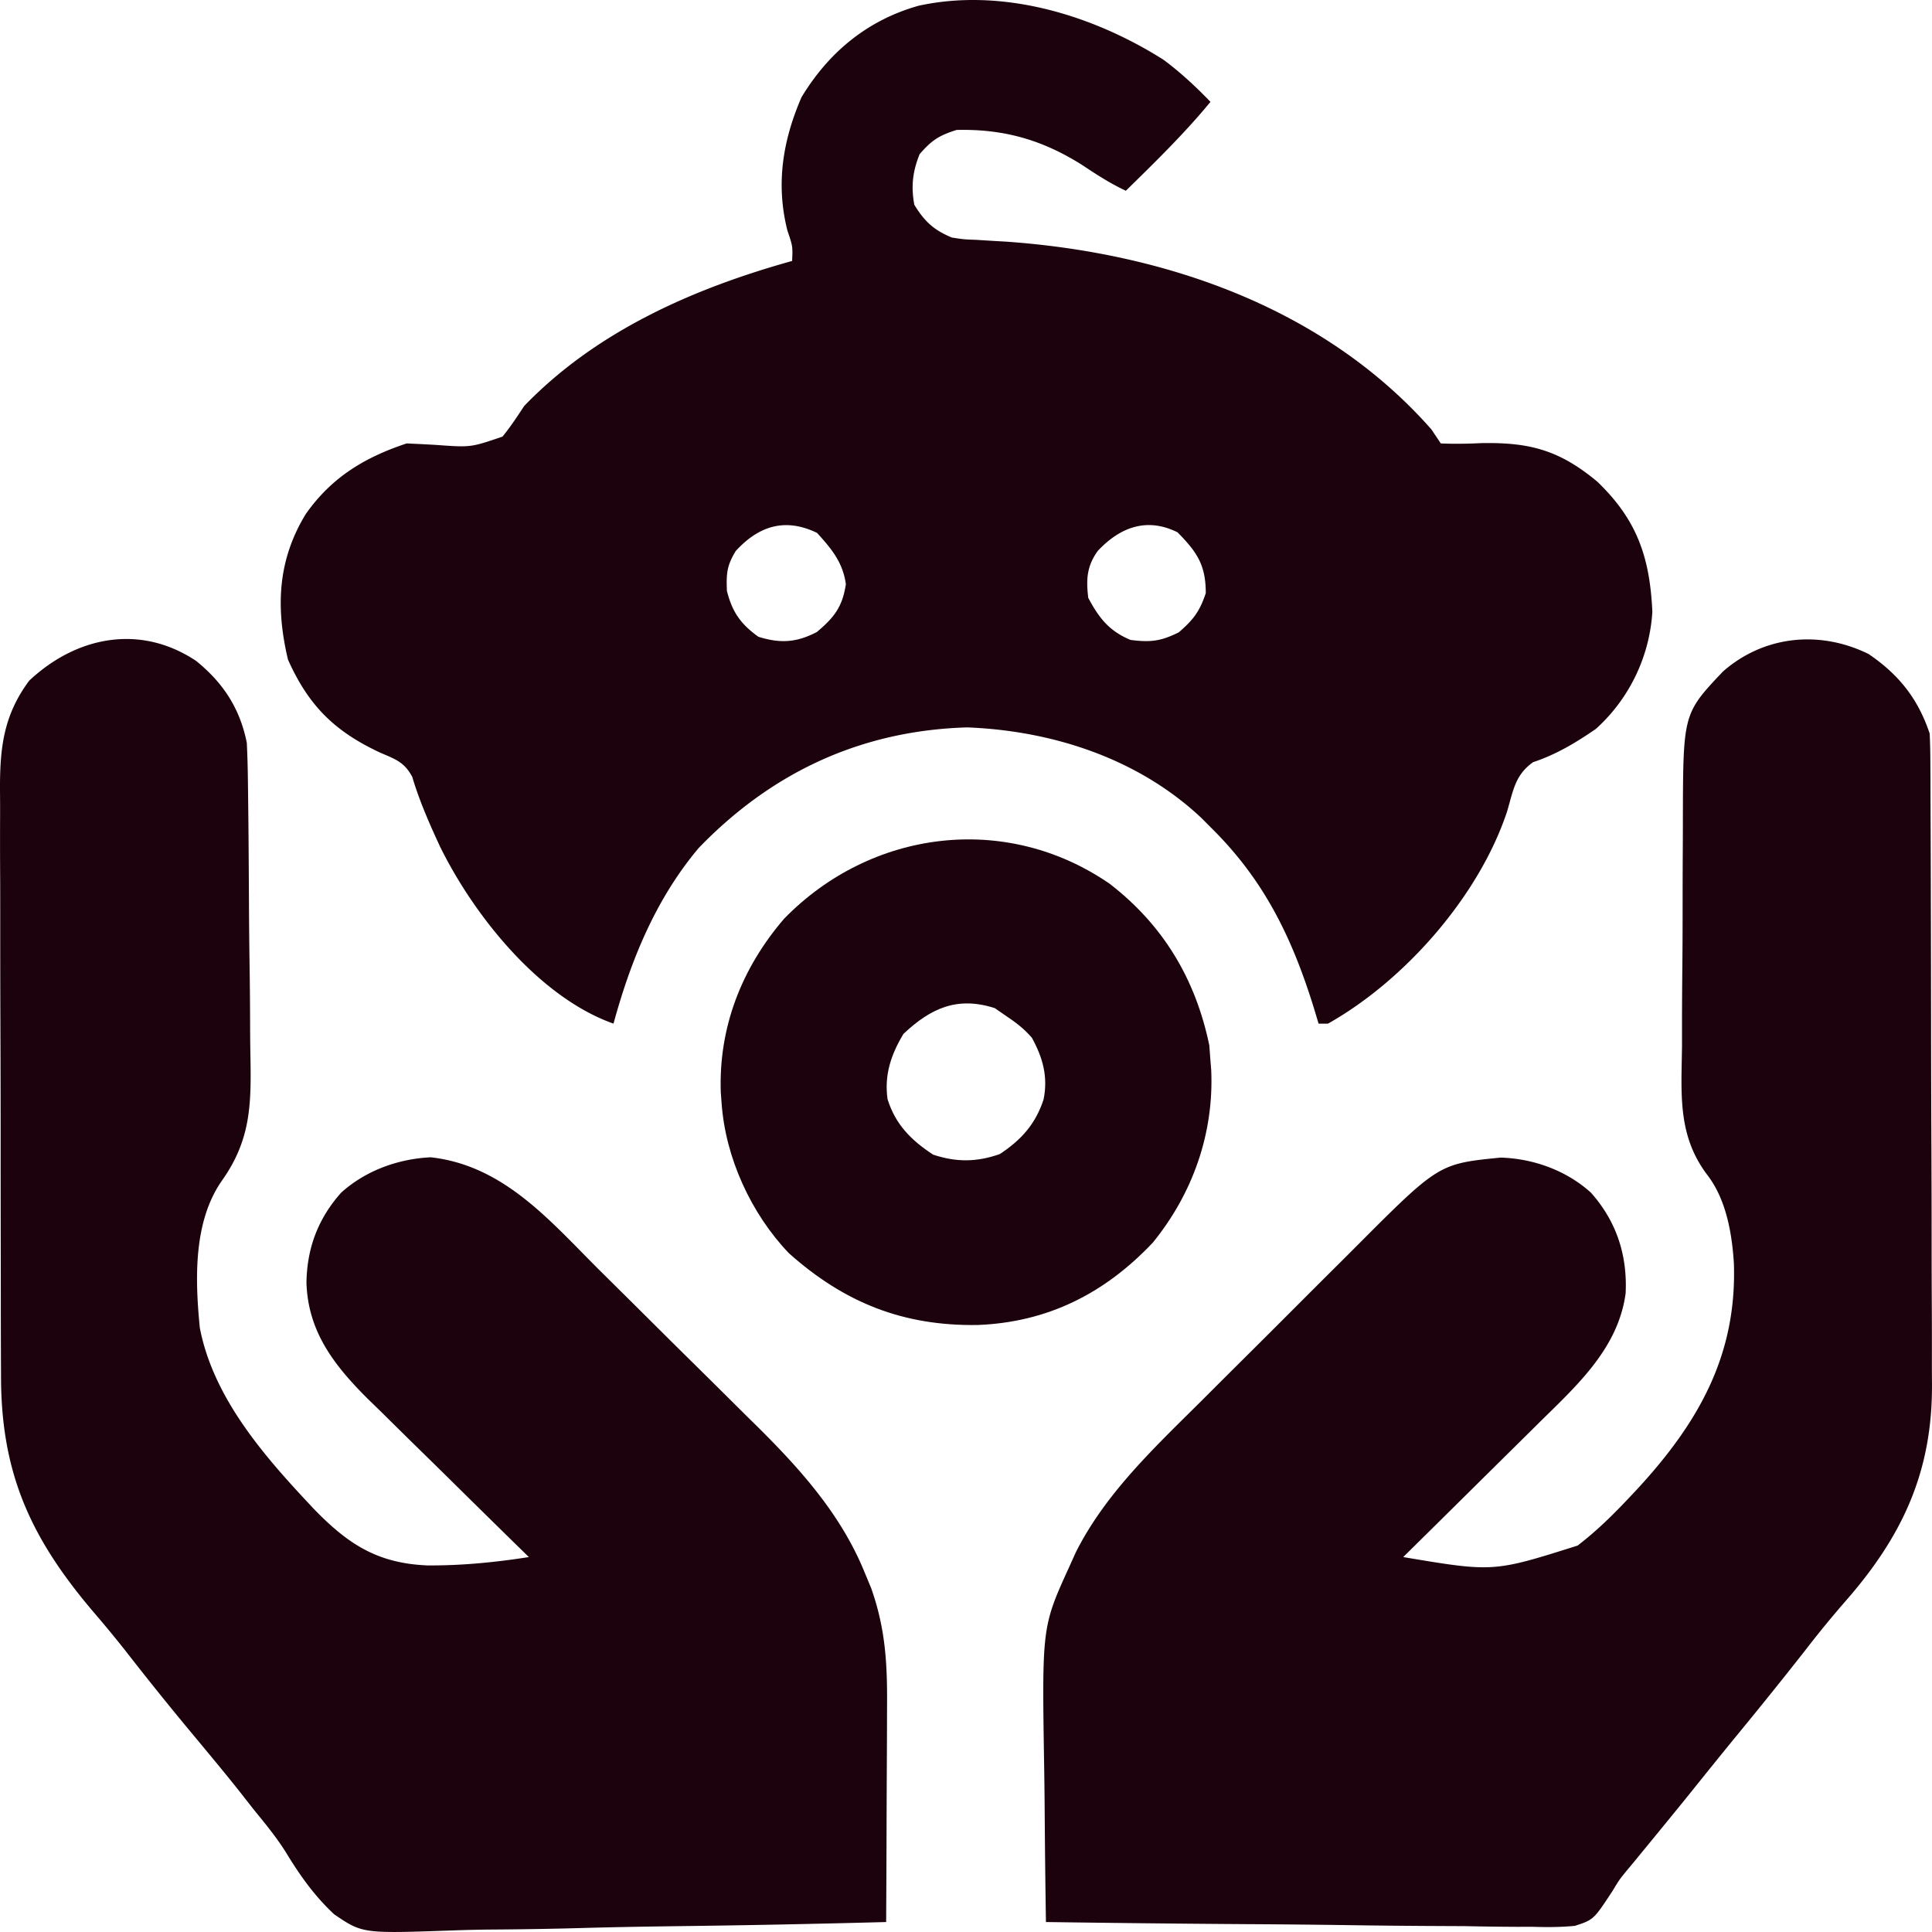
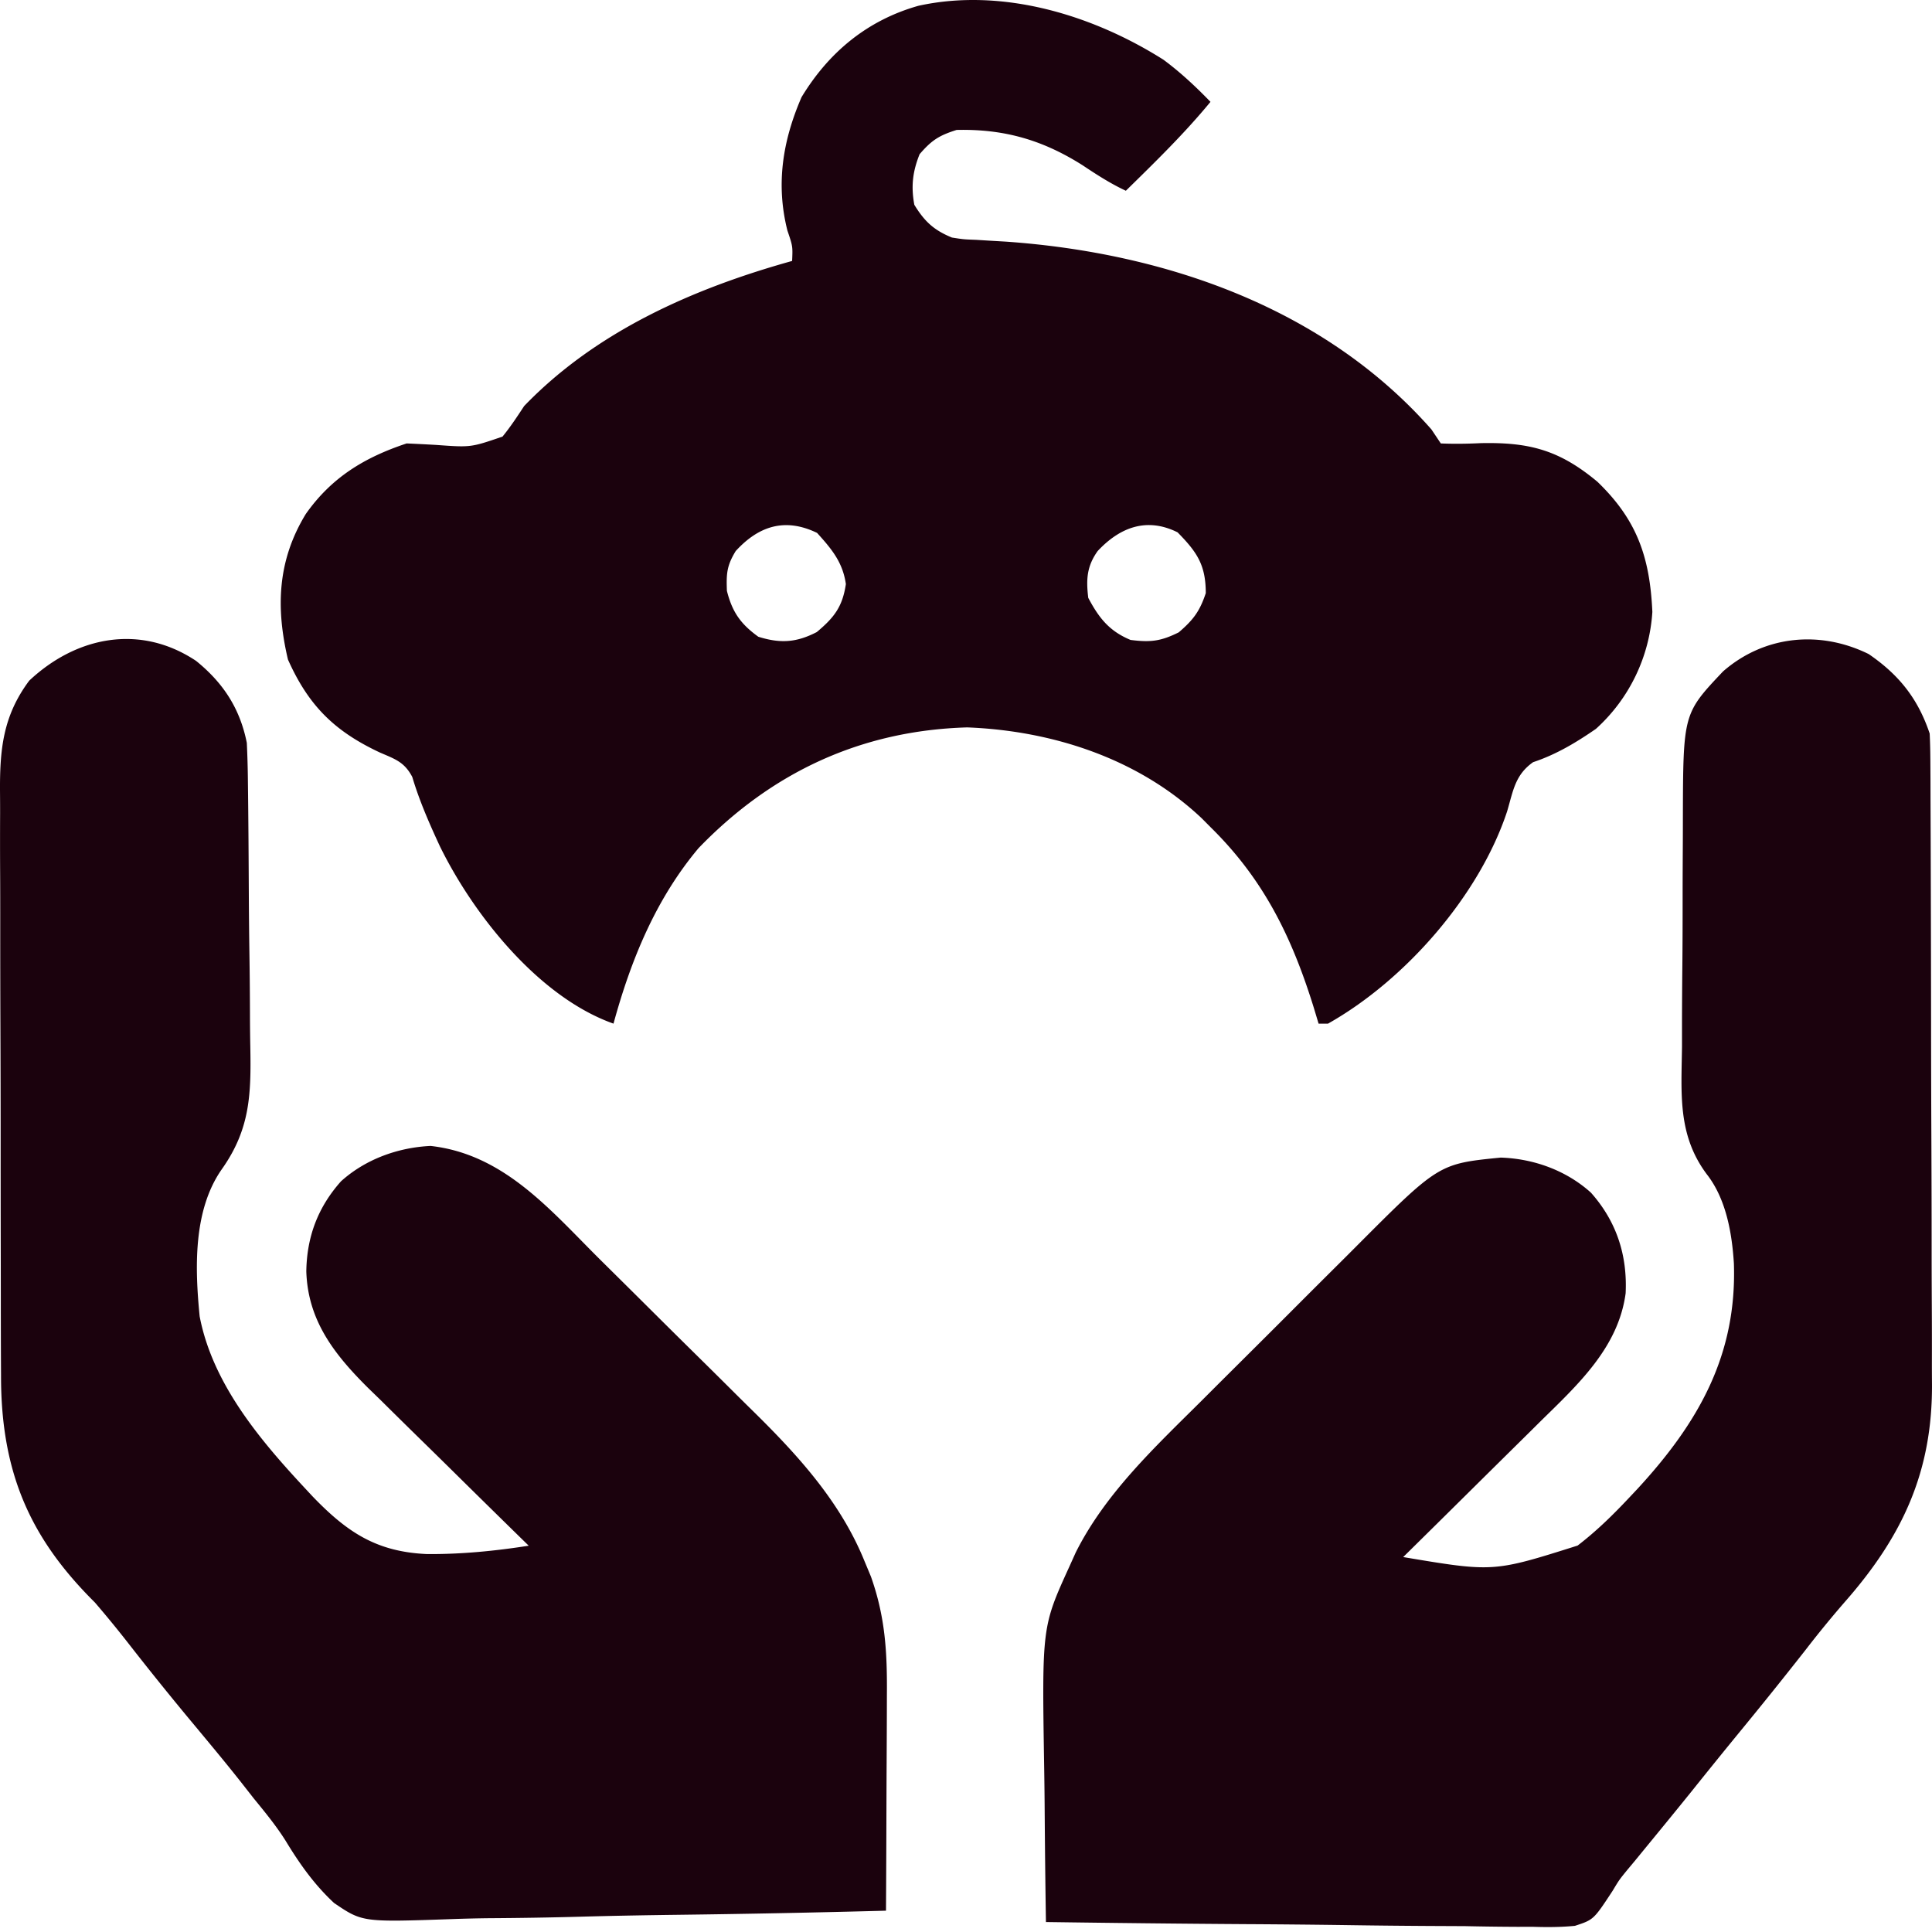
<svg xmlns="http://www.w3.org/2000/svg" width="90" height="90" fill="none">
-   <path fill="#1B020D" d="M54.199 2.783c.793.587 1.505 1.254 2.19 1.962-1.216 1.478-2.577 2.802-3.942 4.141-.718-.335-1.354-.746-2.012-1.185-1.858-1.177-3.65-1.699-5.871-1.648-.827.26-1.167.483-1.725 1.13-.325.811-.405 1.496-.246 2.357.477.78.912 1.182 1.752 1.526.545.085.545.085 1.137.107l.675.042.72.042c7.377.522 14.8 3.07 19.804 8.746l.438.654c.633.025 1.23.017 1.86-.014 2.27-.048 3.665.323 5.434 1.798 1.842 1.773 2.446 3.512 2.56 6.063a8.022 8.022 0 0 1-2.628 5.449c-.93.642-1.854 1.196-2.929 1.553-.839.596-.923 1.323-1.207 2.285-1.29 3.91-4.731 7.859-8.346 9.894h-.438l-.226-.75c-1.017-3.273-2.32-5.96-4.81-8.405l-.407-.41c-2.938-2.776-6.936-4.08-10.925-4.235-4.931.143-9.099 2.082-12.516 5.625-1.996 2.376-3.154 5.216-3.962 8.175-3.47-1.23-6.51-5.048-8.087-8.262-.488-1.052-.956-2.117-1.287-3.23-.366-.695-.79-.828-1.507-1.137-2.125-.994-3.329-2.193-4.284-4.332-.572-2.422-.488-4.616.828-6.776 1.2-1.706 2.73-2.637 4.701-3.291.461.02.922.043 1.382.07 1.608.117 1.608.117 3.084-.389.373-.456.685-.933 1.009-1.425 3.36-3.486 7.881-5.475 12.482-6.757.03-.682.03-.682-.22-1.417-.545-2.16-.222-4.18.658-6.212C38.61 2.429 40.408.94 42.786.269c3.907-.857 8.12.429 11.413 2.514ZM34.272 25.67c-.416.684-.44 1.048-.41 1.853.247.986.639 1.544 1.464 2.139 1.024.32 1.772.274 2.723-.218.814-.682 1.197-1.18 1.355-2.235-.146-1.02-.662-1.633-1.341-2.384-1.497-.724-2.723-.322-3.791.845Zm16.861 0c-.506.71-.541 1.321-.438 2.18.5.94.976 1.547 1.971 1.961.925.118 1.408.063 2.245-.354.68-.584.975-.977 1.259-1.825 0-1.327-.42-1.923-1.314-2.834-1.448-.72-2.696-.225-3.723.872Zm35.912 4.795c1.416.966 2.302 2.08 2.847 3.706.022.439.03.878.032 1.317l.005.835.002.919.004.965c.005 1.059.007 2.117.01 3.176a3682.855 3682.855 0 0 1 .012 6.245c.001 1.976.007 3.953.016 5.93.006 1.53.01 3.06.01 4.591 0 .913.003 1.825.008 2.738.005.86.006 1.721.004 2.582 0 .314.001.627.004.941.038 4.136-1.372 7.159-4.067 10.222a49.108 49.108 0 0 0-1.816 2.22 217.068 217.068 0 0 1-3.065 3.816c-.77.94-1.533 1.884-2.292 2.832-.749.928-1.505 1.85-2.262 2.772l-.347.424-.336.402c-.383.469-.383.469-.692.983-.884 1.346-.884 1.346-1.756 1.632-.656.064-1.286.066-1.945.045l-.745.001a140.34 140.34 0 0 1-2.428-.032l-1.687-.008a409.46 409.46 0 0 1-3.98-.042 566.396 566.396 0 0 0-4.535-.043c-3.107-.02-6.215-.055-9.322-.098-.026-1.645-.045-3.29-.057-4.935a219.12 219.12 0 0 0-.026-2.293c-.104-6.526-.104-6.526 1.178-9.338l.293-.65c1.38-2.752 3.685-4.904 5.845-7.051l.817-.817 1.703-1.695c.724-.72 1.445-1.441 2.166-2.164.56-.56 1.122-1.12 1.684-1.679.267-.265.533-.531.799-.798 3.893-3.904 3.893-3.904 6.784-4.191 1.54.05 3.058.601 4.202 1.634 1.19 1.337 1.702 2.912 1.616 4.687-.34 2.54-2.237 4.266-3.989 5.987l-.554.55a2618.404 2618.404 0 0 0-2.925 2.892c-.963.954-1.928 1.907-2.894 2.859 4.202.705 4.202.705 8.124-.535.882-.675 1.658-1.437 2.415-2.244l.37-.393c2.846-3.087 4.642-6.236 4.496-10.512-.09-1.424-.365-3.005-1.265-4.153-1.365-1.83-1.18-3.755-1.152-5.93V47.56c.002-.84.007-1.681.016-2.522.011-1.073.013-2.147.013-3.22 0-.83.004-1.661.009-2.492.002-.395.003-.79.003-1.187.013-4.896.013-4.896 1.869-6.86 1.922-1.679 4.51-1.93 6.781-.813Zm-77.91.322c1.268 1.026 2.045 2.22 2.363 3.82.027.581.044 1.157.05 1.738l.007.529c.024 1.826.035 3.652.044 5.478.005.864.014 1.728.027 2.593.016 1.046.024 2.093.026 3.14.003.397.007.794.015 1.19.04 2.214.002 3.846-1.33 5.725-1.34 1.92-1.25 4.61-1.029 6.853.599 3.119 2.78 5.722 4.9 7.997l.362.389c1.604 1.665 2.97 2.58 5.323 2.684 1.592.013 3.172-.142 4.744-.389l-.334-.326a1002.3 1002.3 0 0 1-3.121-3.068 441.749 441.749 0 0 0-1.605-1.577 417.14 417.14 0 0 1-1.847-1.82l-.578-.561c-1.58-1.571-2.804-3.139-2.876-5.427.024-1.61.538-2.986 1.616-4.196 1.134-1.025 2.647-1.575 4.174-1.648 3.42.384 5.567 2.978 7.884 5.282l.816.808a899.73 899.73 0 0 1 1.699 1.687c.718.715 1.439 1.427 2.16 2.138.563.555 1.123 1.111 1.682 1.668.265.263.53.526.797.787 2.091 2.058 4.06 4.221 5.176 6.975.1.237.198.475.3.72.668 1.887.758 3.517.742 5.513l-.002.872c-.002.76-.006 1.52-.01 2.279-.005.777-.007 1.555-.01 2.332-.004 1.521-.011 3.043-.02 4.564-3.23.087-6.461.152-9.692.192-1.5.019-3 .045-4.5.087-1.45.041-2.9.063-4.35.072-.551.007-1.102.02-1.653.04-4.194.147-4.194.147-5.514-.748-.917-.851-1.603-1.82-2.249-2.884-.443-.708-.967-1.344-1.495-1.99l-.582-.743c-.703-.891-1.43-1.763-2.156-2.636a146.484 146.484 0 0 1-3.039-3.764 52.51 52.51 0 0 0-1.622-1.983C1.465 71.717.044 68.686.048 64.095l-.005-.97C.04 62.249.038 61.374.038 60.5l-.002-1.642C.032 56.947.03 55.035.03 53.124c0-1.779-.004-3.557-.011-5.335-.006-1.53-.008-3.06-.008-4.59 0-.913 0-1.826-.006-2.738-.004-.858-.004-1.716 0-2.575 0-.314-.001-.627-.004-.941-.016-2.02.13-3.588 1.361-5.238 2.192-2.059 5.163-2.658 7.773-.92Z" />
-   <path fill="#1B020D" d="M51.688 41.166c2.501 1.929 4.004 4.44 4.646 7.527l.055.736c.01.14.022.278.034.421.13 2.951-.862 5.75-2.719 8.034-2.237 2.37-4.901 3.714-8.16 3.839-3.466.054-6.206-1.035-8.795-3.344-1.764-1.847-2.954-4.447-3.134-6.988l-.038-.498c-.107-3.037.974-5.8 2.953-8.099 4.037-4.14 10.315-4.962 15.158-1.628Zm-9.601 6.996c-.578.958-.902 1.917-.741 3.043.367 1.177 1.1 1.914 2.123 2.583 1.09.362 2.037.349 3.107-.027 1.013-.672 1.662-1.4 2.039-2.547.211-1.056-.034-1.941-.548-2.875-.41-.469-.785-.735-1.313-1.09l-.411-.286c-1.743-.561-2.98-.004-4.256 1.199Z" />
+   <path fill="#1B020D" d="M54.199 2.783c.793.587 1.505 1.254 2.19 1.962-1.216 1.478-2.577 2.802-3.942 4.141-.718-.335-1.354-.746-2.012-1.185-1.858-1.177-3.65-1.699-5.871-1.648-.827.26-1.167.483-1.725 1.13-.325.811-.405 1.496-.246 2.357.477.78.912 1.182 1.752 1.526.545.085.545.085 1.137.107l.675.042.72.042c7.377.522 14.8 3.07 19.804 8.746l.438.654c.633.025 1.23.017 1.86-.014 2.27-.048 3.665.323 5.434 1.798 1.842 1.773 2.446 3.512 2.56 6.063a8.022 8.022 0 0 1-2.628 5.449c-.93.642-1.854 1.196-2.929 1.553-.839.596-.923 1.323-1.207 2.285-1.29 3.91-4.731 7.859-8.346 9.894h-.438l-.226-.75c-1.017-3.273-2.32-5.96-4.81-8.405l-.407-.41c-2.938-2.776-6.936-4.08-10.925-4.235-4.931.143-9.099 2.082-12.516 5.625-1.996 2.376-3.154 5.216-3.962 8.175-3.47-1.23-6.51-5.048-8.087-8.262-.488-1.052-.956-2.117-1.287-3.23-.366-.695-.79-.828-1.507-1.137-2.125-.994-3.329-2.193-4.284-4.332-.572-2.422-.488-4.616.828-6.776 1.2-1.706 2.73-2.637 4.701-3.291.461.02.922.043 1.382.07 1.608.117 1.608.117 3.084-.389.373-.456.685-.933 1.009-1.425 3.36-3.486 7.881-5.475 12.482-6.757.03-.682.03-.682-.22-1.417-.545-2.16-.222-4.18.658-6.212C38.61 2.429 40.408.94 42.786.269c3.907-.857 8.12.429 11.413 2.514ZM34.272 25.67c-.416.684-.44 1.048-.41 1.853.247.986.639 1.544 1.464 2.139 1.024.32 1.772.274 2.723-.218.814-.682 1.197-1.18 1.355-2.235-.146-1.02-.662-1.633-1.341-2.384-1.497-.724-2.723-.322-3.791.845Zm16.861 0c-.506.71-.541 1.321-.438 2.18.5.94.976 1.547 1.971 1.961.925.118 1.408.063 2.245-.354.68-.584.975-.977 1.259-1.825 0-1.327-.42-1.923-1.314-2.834-1.448-.72-2.696-.225-3.723.872Zm35.912 4.795c1.416.966 2.302 2.08 2.847 3.706.022.439.03.878.032 1.317l.005.835.002.919.004.965c.005 1.059.007 2.117.01 3.176a3682.855 3682.855 0 0 1 .012 6.245c.001 1.976.007 3.953.016 5.93.006 1.53.01 3.06.01 4.591 0 .913.003 1.825.008 2.738.005.86.006 1.721.004 2.582 0 .314.001.627.004.941.038 4.136-1.372 7.159-4.067 10.222a49.108 49.108 0 0 0-1.816 2.22 217.068 217.068 0 0 1-3.065 3.816c-.77.94-1.533 1.884-2.292 2.832-.749.928-1.505 1.85-2.262 2.772l-.347.424-.336.402c-.383.469-.383.469-.692.983-.884 1.346-.884 1.346-1.756 1.632-.656.064-1.286.066-1.945.045l-.745.001a140.34 140.34 0 0 1-2.428-.032l-1.687-.008a409.46 409.46 0 0 1-3.98-.042 566.396 566.396 0 0 0-4.535-.043c-3.107-.02-6.215-.055-9.322-.098-.026-1.645-.045-3.29-.057-4.935a219.12 219.12 0 0 0-.026-2.293c-.104-6.526-.104-6.526 1.178-9.338l.293-.65c1.38-2.752 3.685-4.904 5.845-7.051l.817-.817 1.703-1.695c.724-.72 1.445-1.441 2.166-2.164.56-.56 1.122-1.12 1.684-1.679.267-.265.533-.531.799-.798 3.893-3.904 3.893-3.904 6.784-4.191 1.54.05 3.058.601 4.202 1.634 1.19 1.337 1.702 2.912 1.616 4.687-.34 2.54-2.237 4.266-3.989 5.987l-.554.55a2618.404 2618.404 0 0 0-2.925 2.892c-.963.954-1.928 1.907-2.894 2.859 4.202.705 4.202.705 8.124-.535.882-.675 1.658-1.437 2.415-2.244l.37-.393c2.846-3.087 4.642-6.236 4.496-10.512-.09-1.424-.365-3.005-1.265-4.153-1.365-1.83-1.18-3.755-1.152-5.93V47.56c.002-.84.007-1.681.016-2.522.011-1.073.013-2.147.013-3.22 0-.83.004-1.661.009-2.492.002-.395.003-.79.003-1.187.013-4.896.013-4.896 1.869-6.86 1.922-1.679 4.51-1.93 6.781-.813Zm-77.91.322c1.268 1.026 2.045 2.22 2.363 3.82.027.581.044 1.157.05 1.738c.024 1.826.035 3.652.044 5.478.005.864.014 1.728.027 2.593.016 1.046.024 2.093.026 3.14.003.397.007.794.015 1.19.04 2.214.002 3.846-1.33 5.725-1.34 1.92-1.25 4.61-1.029 6.853.599 3.119 2.78 5.722 4.9 7.997l.362.389c1.604 1.665 2.97 2.58 5.323 2.684 1.592.013 3.172-.142 4.744-.389l-.334-.326a1002.3 1002.3 0 0 1-3.121-3.068 441.749 441.749 0 0 0-1.605-1.577 417.14 417.14 0 0 1-1.847-1.82l-.578-.561c-1.58-1.571-2.804-3.139-2.876-5.427.024-1.61.538-2.986 1.616-4.196 1.134-1.025 2.647-1.575 4.174-1.648 3.42.384 5.567 2.978 7.884 5.282l.816.808a899.73 899.73 0 0 1 1.699 1.687c.718.715 1.439 1.427 2.16 2.138.563.555 1.123 1.111 1.682 1.668.265.263.53.526.797.787 2.091 2.058 4.06 4.221 5.176 6.975.1.237.198.475.3.72.668 1.887.758 3.517.742 5.513l-.002.872c-.002.76-.006 1.52-.01 2.279-.005.777-.007 1.555-.01 2.332-.004 1.521-.011 3.043-.02 4.564-3.23.087-6.461.152-9.692.192-1.5.019-3 .045-4.5.087-1.45.041-2.9.063-4.35.072-.551.007-1.102.02-1.653.04-4.194.147-4.194.147-5.514-.748-.917-.851-1.603-1.82-2.249-2.884-.443-.708-.967-1.344-1.495-1.99l-.582-.743c-.703-.891-1.43-1.763-2.156-2.636a146.484 146.484 0 0 1-3.039-3.764 52.51 52.51 0 0 0-1.622-1.983C1.465 71.717.044 68.686.048 64.095l-.005-.97C.04 62.249.038 61.374.038 60.5l-.002-1.642C.032 56.947.03 55.035.03 53.124c0-1.779-.004-3.557-.011-5.335-.006-1.53-.008-3.06-.008-4.59 0-.913 0-1.826-.006-2.738-.004-.858-.004-1.716 0-2.575 0-.314-.001-.627-.004-.941-.016-2.02.13-3.588 1.361-5.238 2.192-2.059 5.163-2.658 7.773-.92Z" />
</svg>